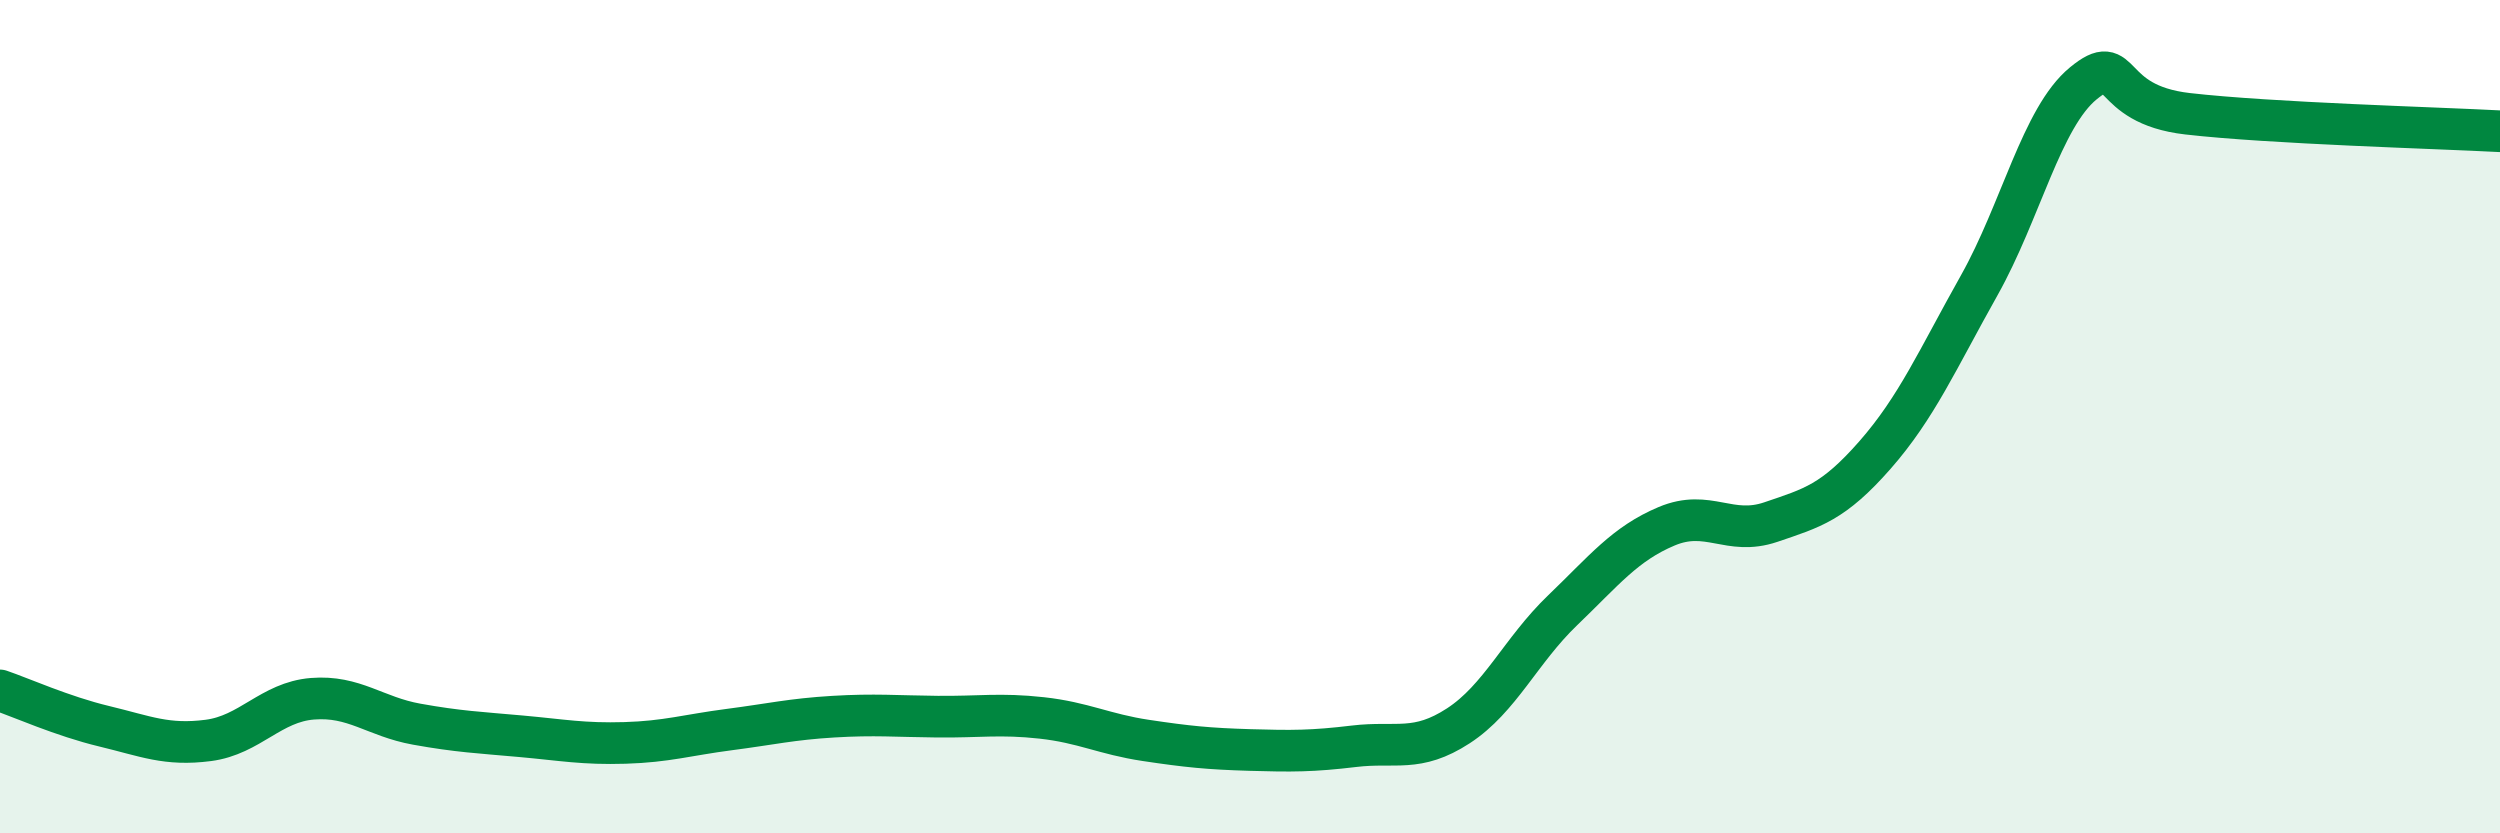
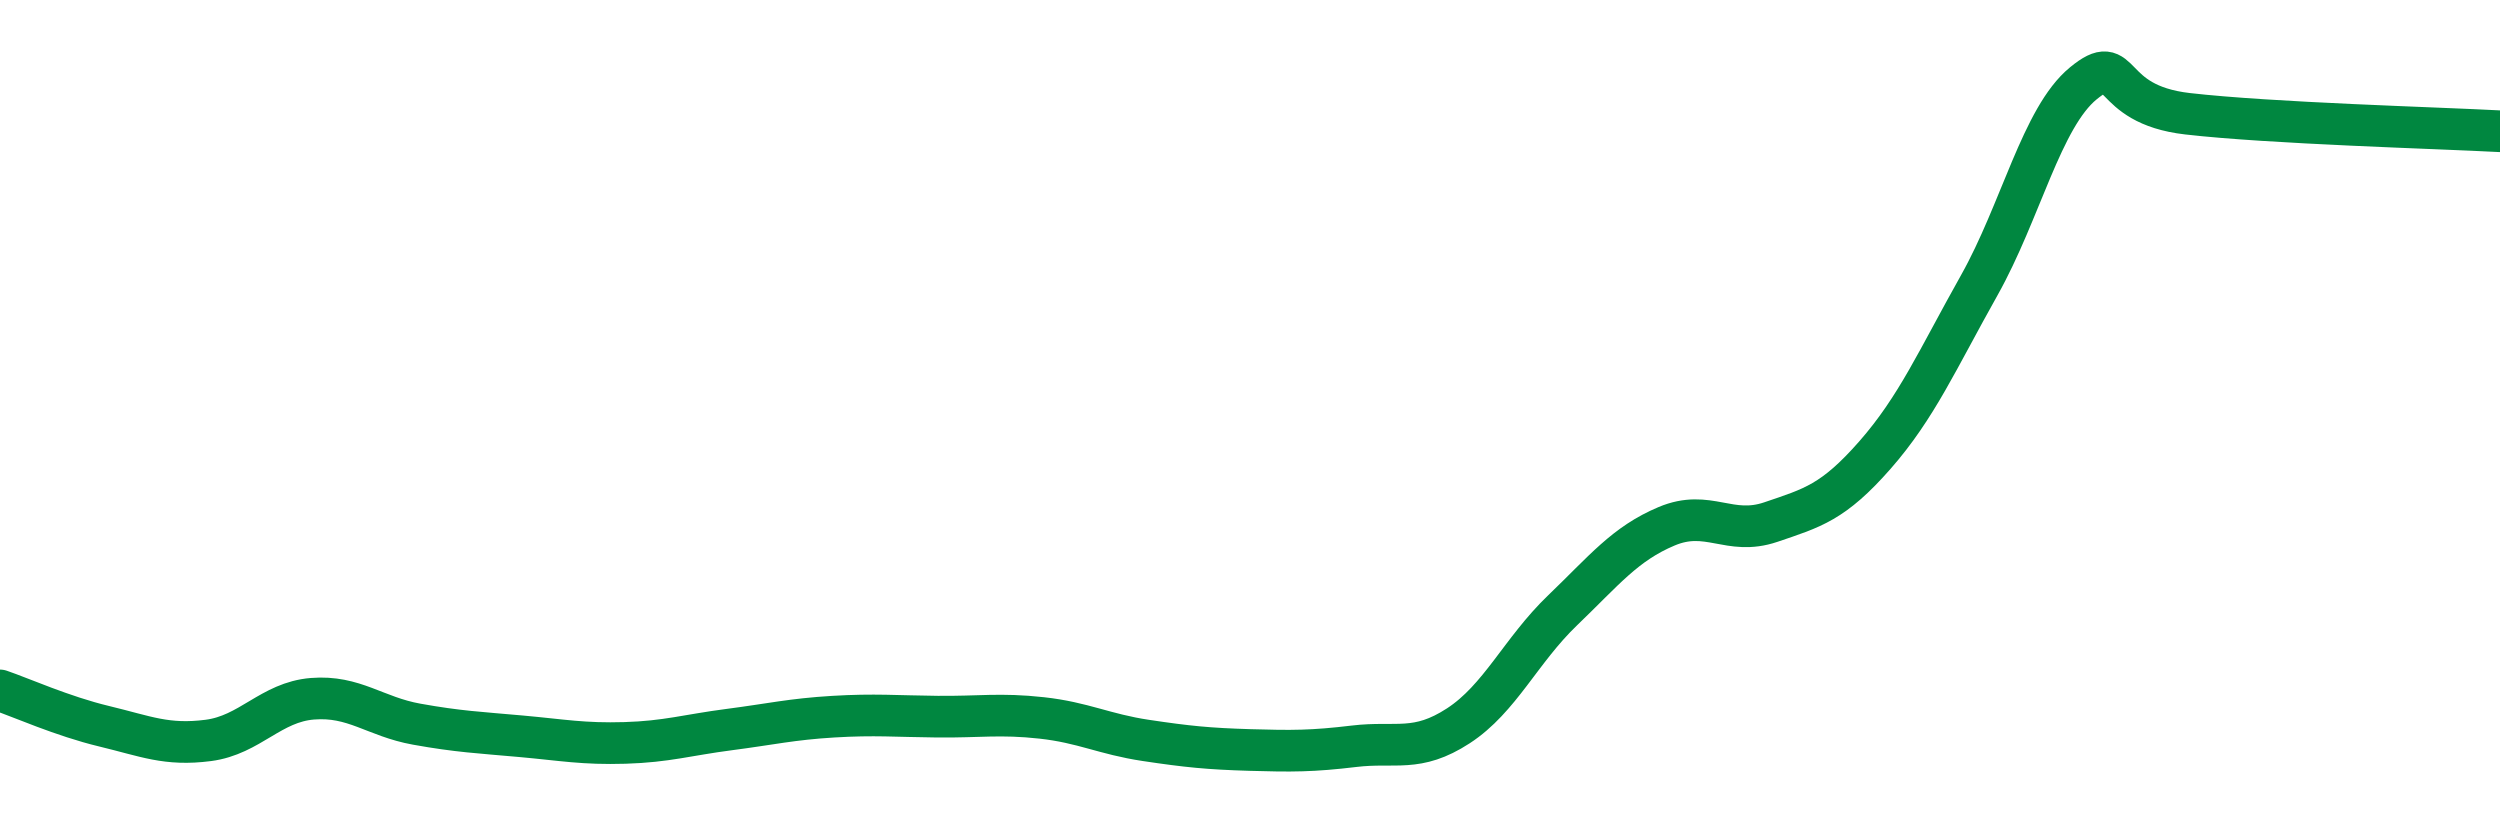
<svg xmlns="http://www.w3.org/2000/svg" width="60" height="20" viewBox="0 0 60 20">
-   <path d="M 0,16.57 C 0.5,16.74 1.5,17.19 2.5,17.43 C 3.5,17.67 4,17.9 5,17.77 C 6,17.64 6.5,16.85 7.5,16.77 C 8.5,16.69 9,17.2 10,17.38 C 11,17.56 11.5,17.58 12.5,17.67 C 13.5,17.76 14,17.86 15,17.83 C 16,17.8 16.5,17.64 17.5,17.51 C 18.5,17.38 19,17.26 20,17.2 C 21,17.14 21.5,17.19 22.5,17.2 C 23.5,17.21 24,17.12 25,17.23 C 26,17.34 26.5,17.62 27.5,17.77 C 28.5,17.92 29,17.97 30,18 C 31,18.03 31.5,18.03 32.5,17.91 C 33.5,17.79 34,18.07 35,17.42 C 36,16.77 36.5,15.61 37.5,14.65 C 38.5,13.69 39,13.05 40,12.63 C 41,12.21 41.5,12.87 42.5,12.53 C 43.5,12.19 44,12.06 45,10.92 C 46,9.78 46.5,8.63 47.5,6.85 C 48.5,5.07 49,2.82 50,2 C 51,1.18 50.5,2.5 52.5,2.73 C 54.5,2.96 58.5,3.07 60,3.15L60 20L0 20Z" fill="#008740" opacity="0.1" stroke-linecap="round" stroke-linejoin="round" />
  <path d="M 0,16.57 C 0.5,16.74 1.5,17.19 2.5,17.43 C 3.5,17.67 4,17.9 5,17.77 C 6,17.64 6.5,16.85 7.5,16.77 C 8.5,16.69 9,17.2 10,17.38 C 11,17.56 11.5,17.58 12.5,17.67 C 13.5,17.76 14,17.86 15,17.83 C 16,17.8 16.5,17.64 17.5,17.51 C 18.5,17.38 19,17.26 20,17.2 C 21,17.14 21.5,17.19 22.5,17.2 C 23.5,17.21 24,17.12 25,17.23 C 26,17.34 26.5,17.62 27.5,17.77 C 28.5,17.92 29,17.97 30,18 C 31,18.03 31.5,18.03 32.5,17.91 C 33.5,17.79 34,18.07 35,17.42 C 36,16.77 36.5,15.61 37.5,14.65 C 38.5,13.69 39,13.05 40,12.63 C 41,12.21 41.5,12.87 42.5,12.53 C 43.5,12.19 44,12.06 45,10.92 C 46,9.78 46.5,8.63 47.5,6.85 C 48.5,5.07 49,2.82 50,2 C 51,1.18 50.5,2.5 52.5,2.73 C 54.5,2.96 58.5,3.07 60,3.15" stroke="#008740" stroke-width="1" fill="none" stroke-linecap="round" stroke-linejoin="round" />
</svg>